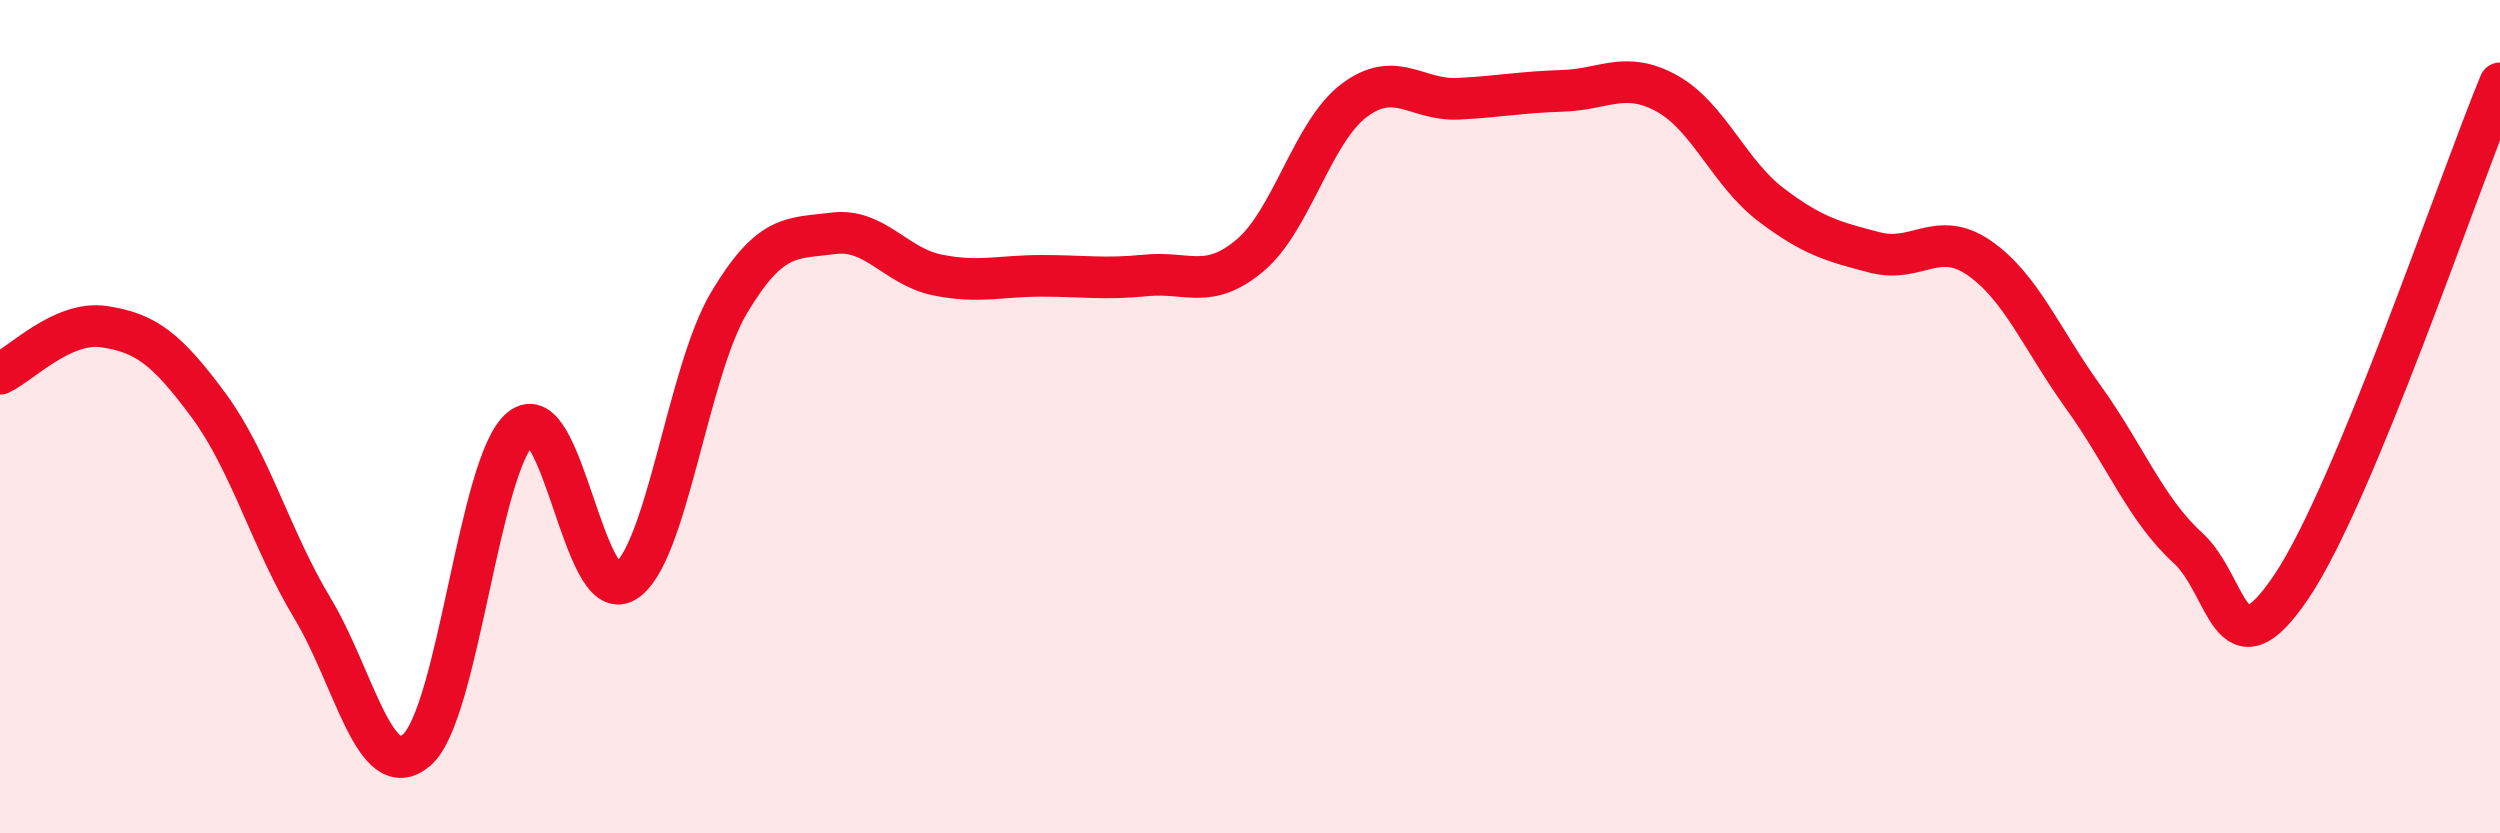
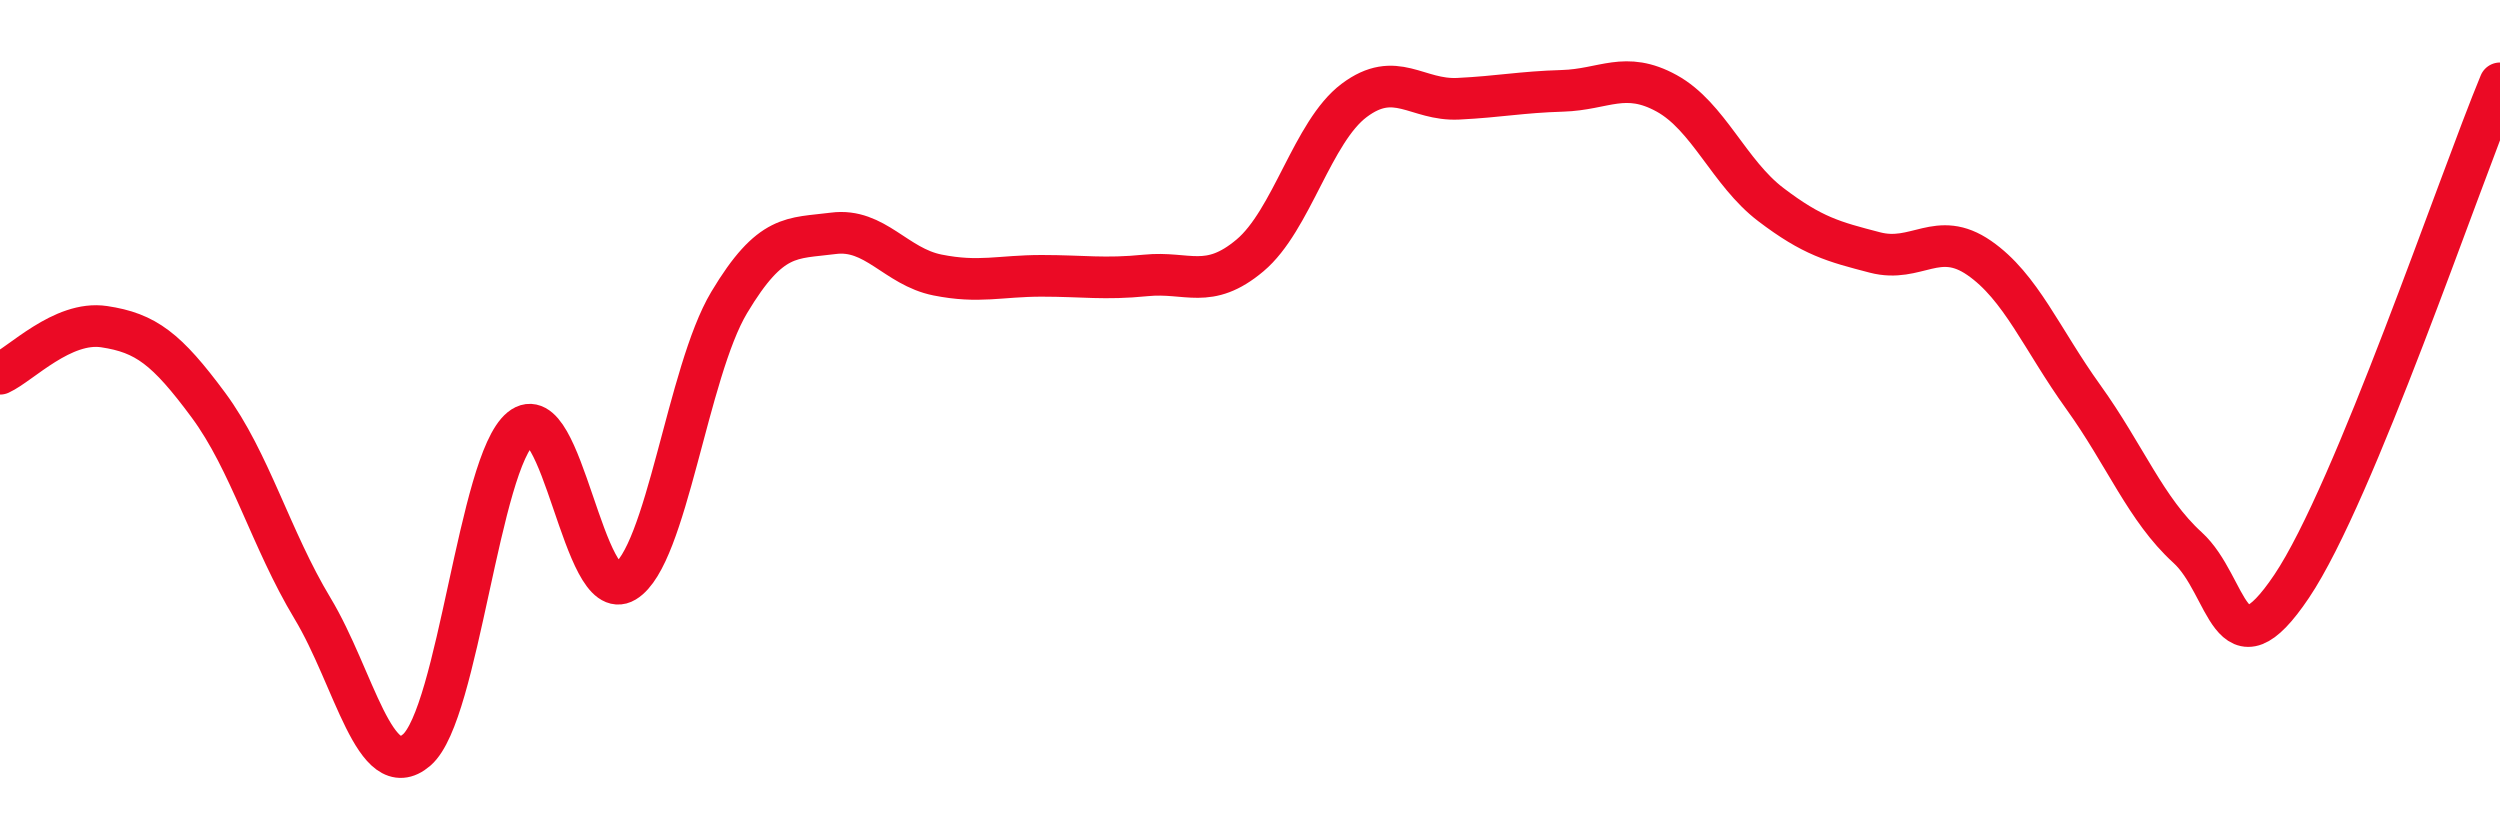
<svg xmlns="http://www.w3.org/2000/svg" width="60" height="20" viewBox="0 0 60 20">
-   <path d="M 0,8.97 C 0.5,8.74 1.5,7.69 2.5,7.84 C 3.5,7.99 4,8.37 5,9.72 C 6,11.07 6.5,12.94 7.5,14.6 C 8.5,16.26 9,18.86 10,18 C 11,17.14 11.5,11.09 12.5,10.28 C 13.5,9.47 14,14.56 15,13.96 C 16,13.36 16.5,8.93 17.5,7.26 C 18.5,5.59 19,5.73 20,5.6 C 21,5.47 21.5,6.4 22.5,6.6 C 23.5,6.8 24,6.62 25,6.62 C 26,6.62 26.5,6.71 27.5,6.61 C 28.5,6.51 29,6.97 30,6.13 C 31,5.29 31.5,3.16 32.5,2.41 C 33.5,1.66 34,2.42 35,2.37 C 36,2.32 36.5,2.21 37.5,2.18 C 38.5,2.15 39,1.69 40,2.24 C 41,2.79 41.5,4.15 42.5,4.91 C 43.5,5.67 44,5.8 45,6.06 C 46,6.32 46.5,5.5 47.5,6.19 C 48.5,6.88 49,8.14 50,9.53 C 51,10.92 51.5,12.23 52.5,13.14 C 53.5,14.05 53.5,16.3 55,14.07 C 56.5,11.84 59,4.41 60,2L60 20L0 20Z" fill="#EB0A25" opacity="0.1" stroke-linecap="round" stroke-linejoin="round" />
  <path d="M 0,8.97 C 0.5,8.74 1.5,7.69 2.5,7.84 C 3.5,7.99 4,8.37 5,9.72 C 6,11.07 6.5,12.94 7.5,14.6 C 8.5,16.26 9,18.86 10,18 C 11,17.14 11.5,11.09 12.5,10.28 C 13.5,9.47 14,14.56 15,13.96 C 16,13.36 16.5,8.93 17.5,7.26 C 18.5,5.59 19,5.73 20,5.6 C 21,5.47 21.5,6.4 22.5,6.6 C 23.5,6.8 24,6.62 25,6.62 C 26,6.62 26.5,6.71 27.5,6.61 C 28.5,6.51 29,6.97 30,6.13 C 31,5.29 31.5,3.16 32.5,2.41 C 33.5,1.66 34,2.42 35,2.37 C 36,2.32 36.5,2.21 37.5,2.18 C 38.5,2.15 39,1.69 40,2.24 C 41,2.79 41.5,4.15 42.5,4.91 C 43.5,5.67 44,5.8 45,6.06 C 46,6.32 46.5,5.5 47.5,6.19 C 48.5,6.88 49,8.14 50,9.53 C 51,10.92 51.5,12.23 52.5,13.14 C 53.5,14.05 53.5,16.3 55,14.07 C 56.5,11.84 59,4.41 60,2" stroke="#EB0A25" stroke-width="1" fill="none" stroke-linecap="round" stroke-linejoin="round" />
</svg>